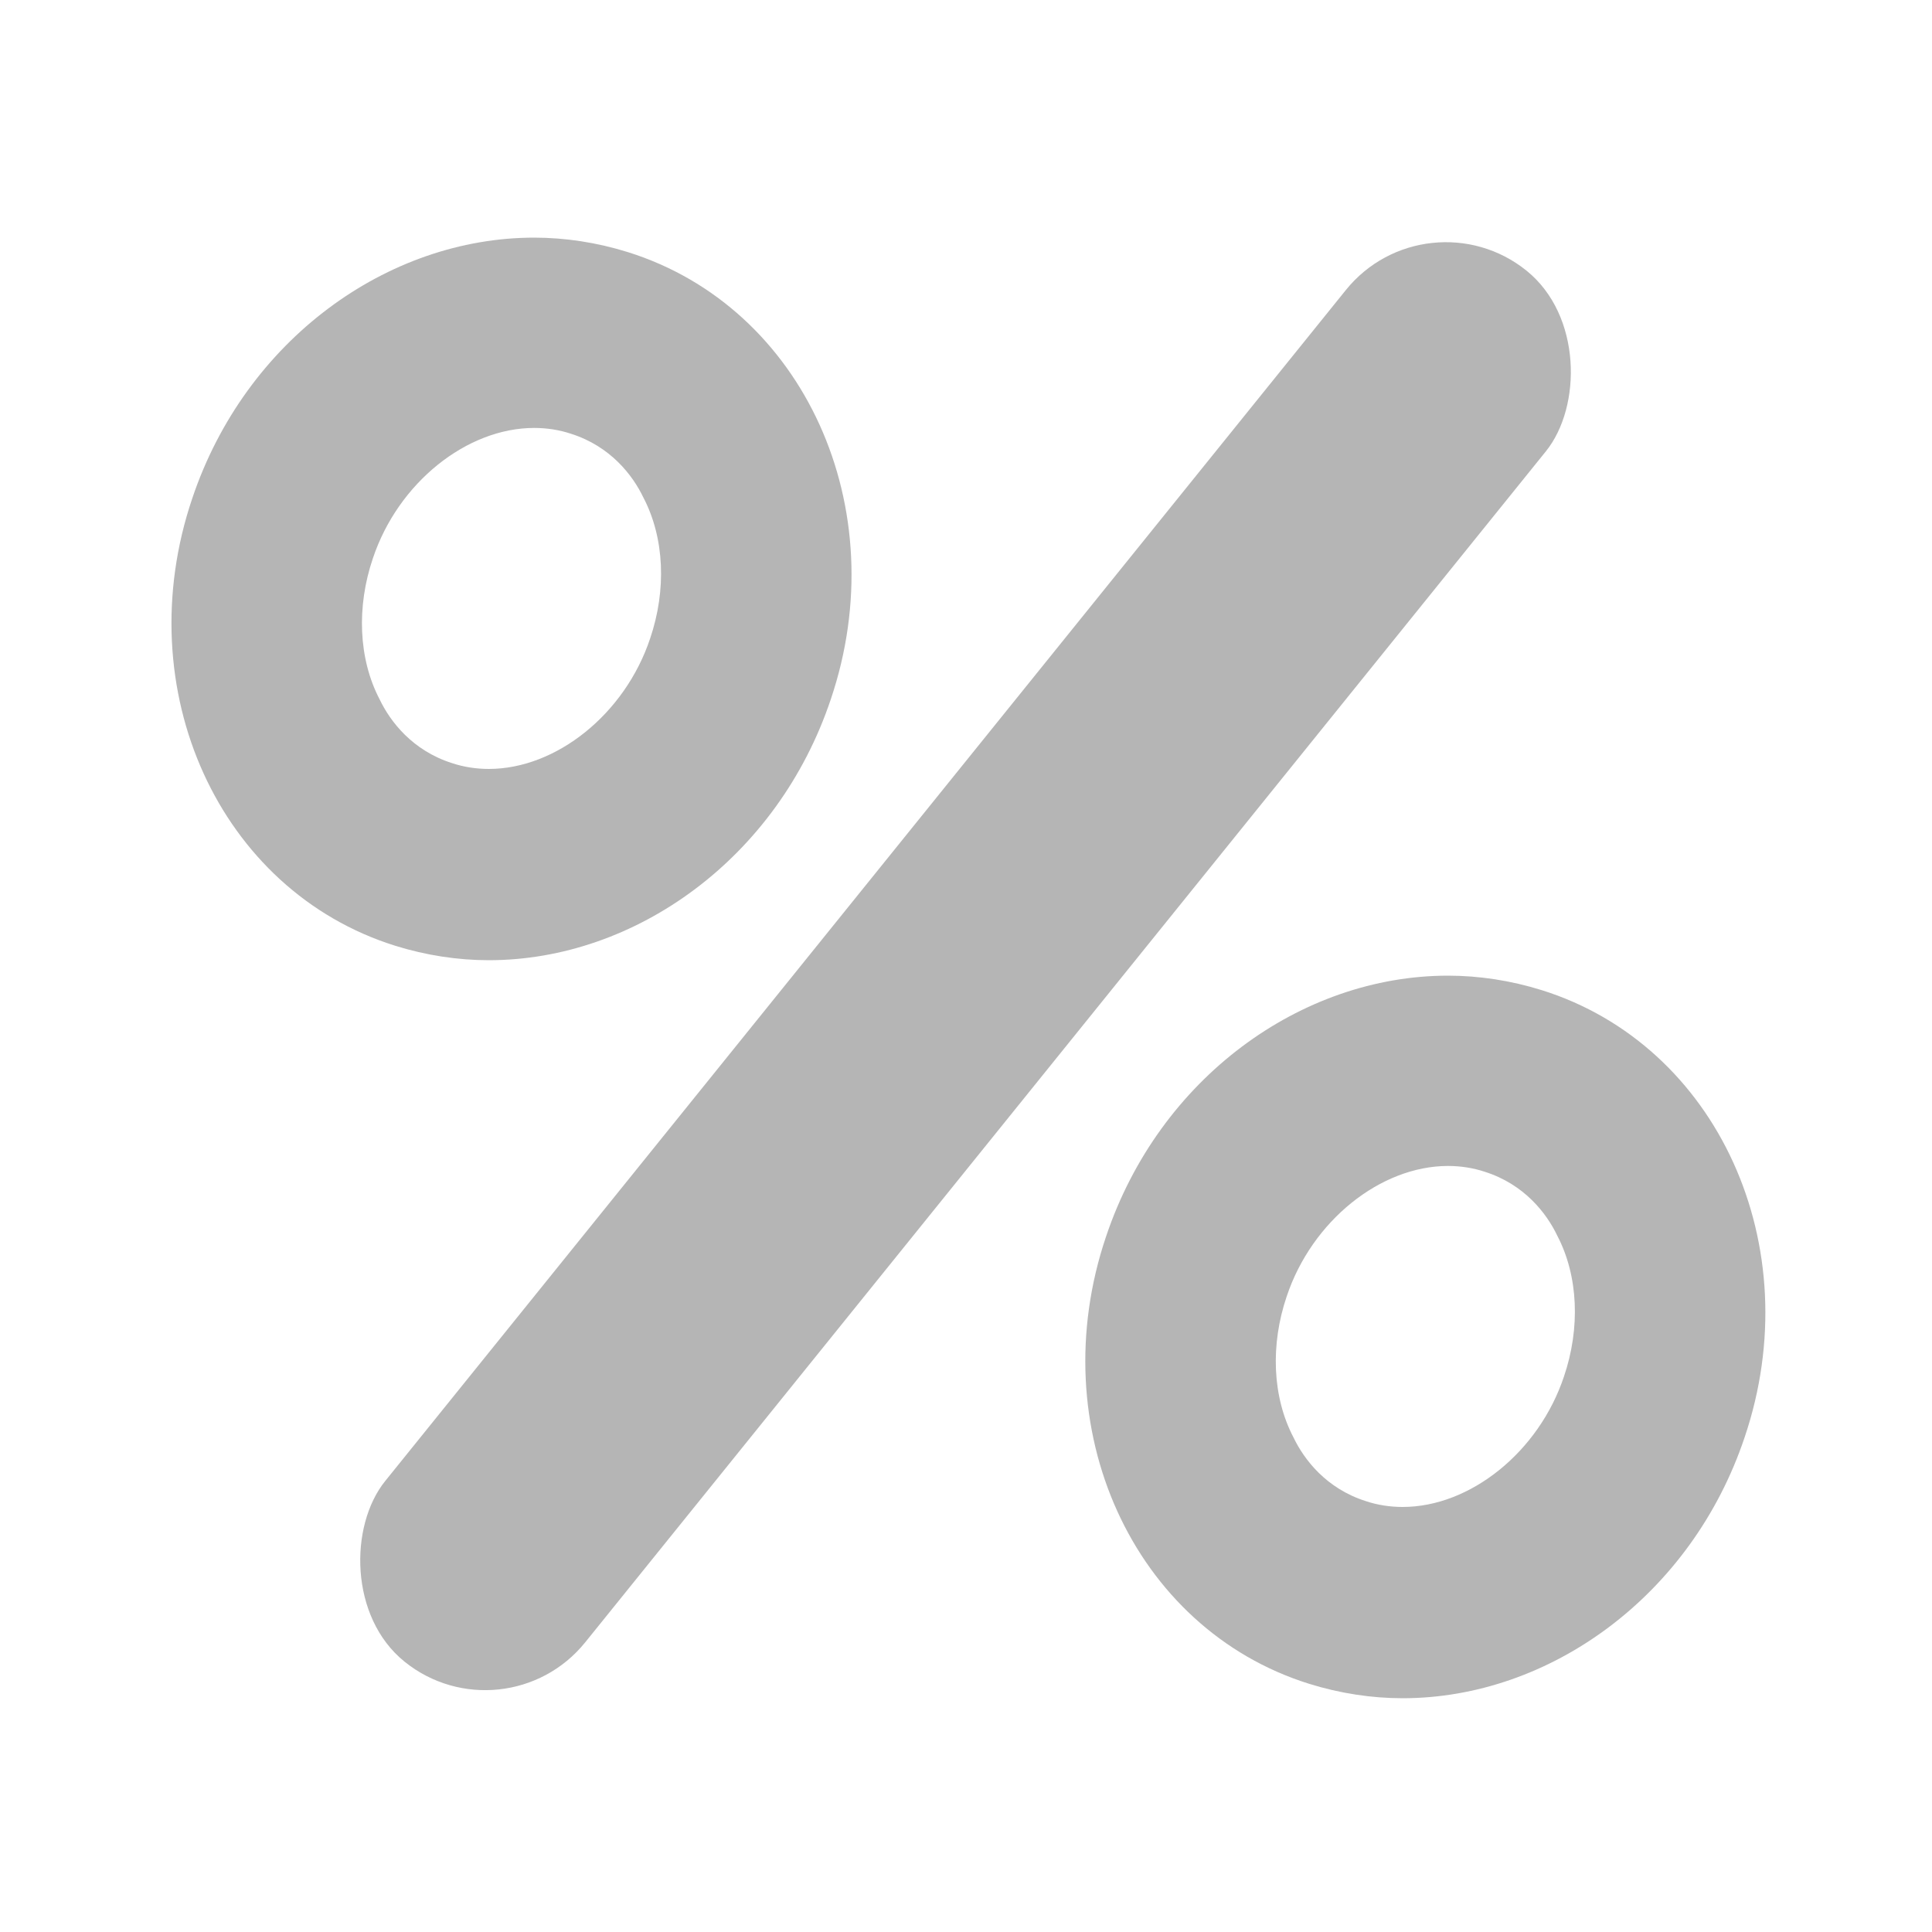
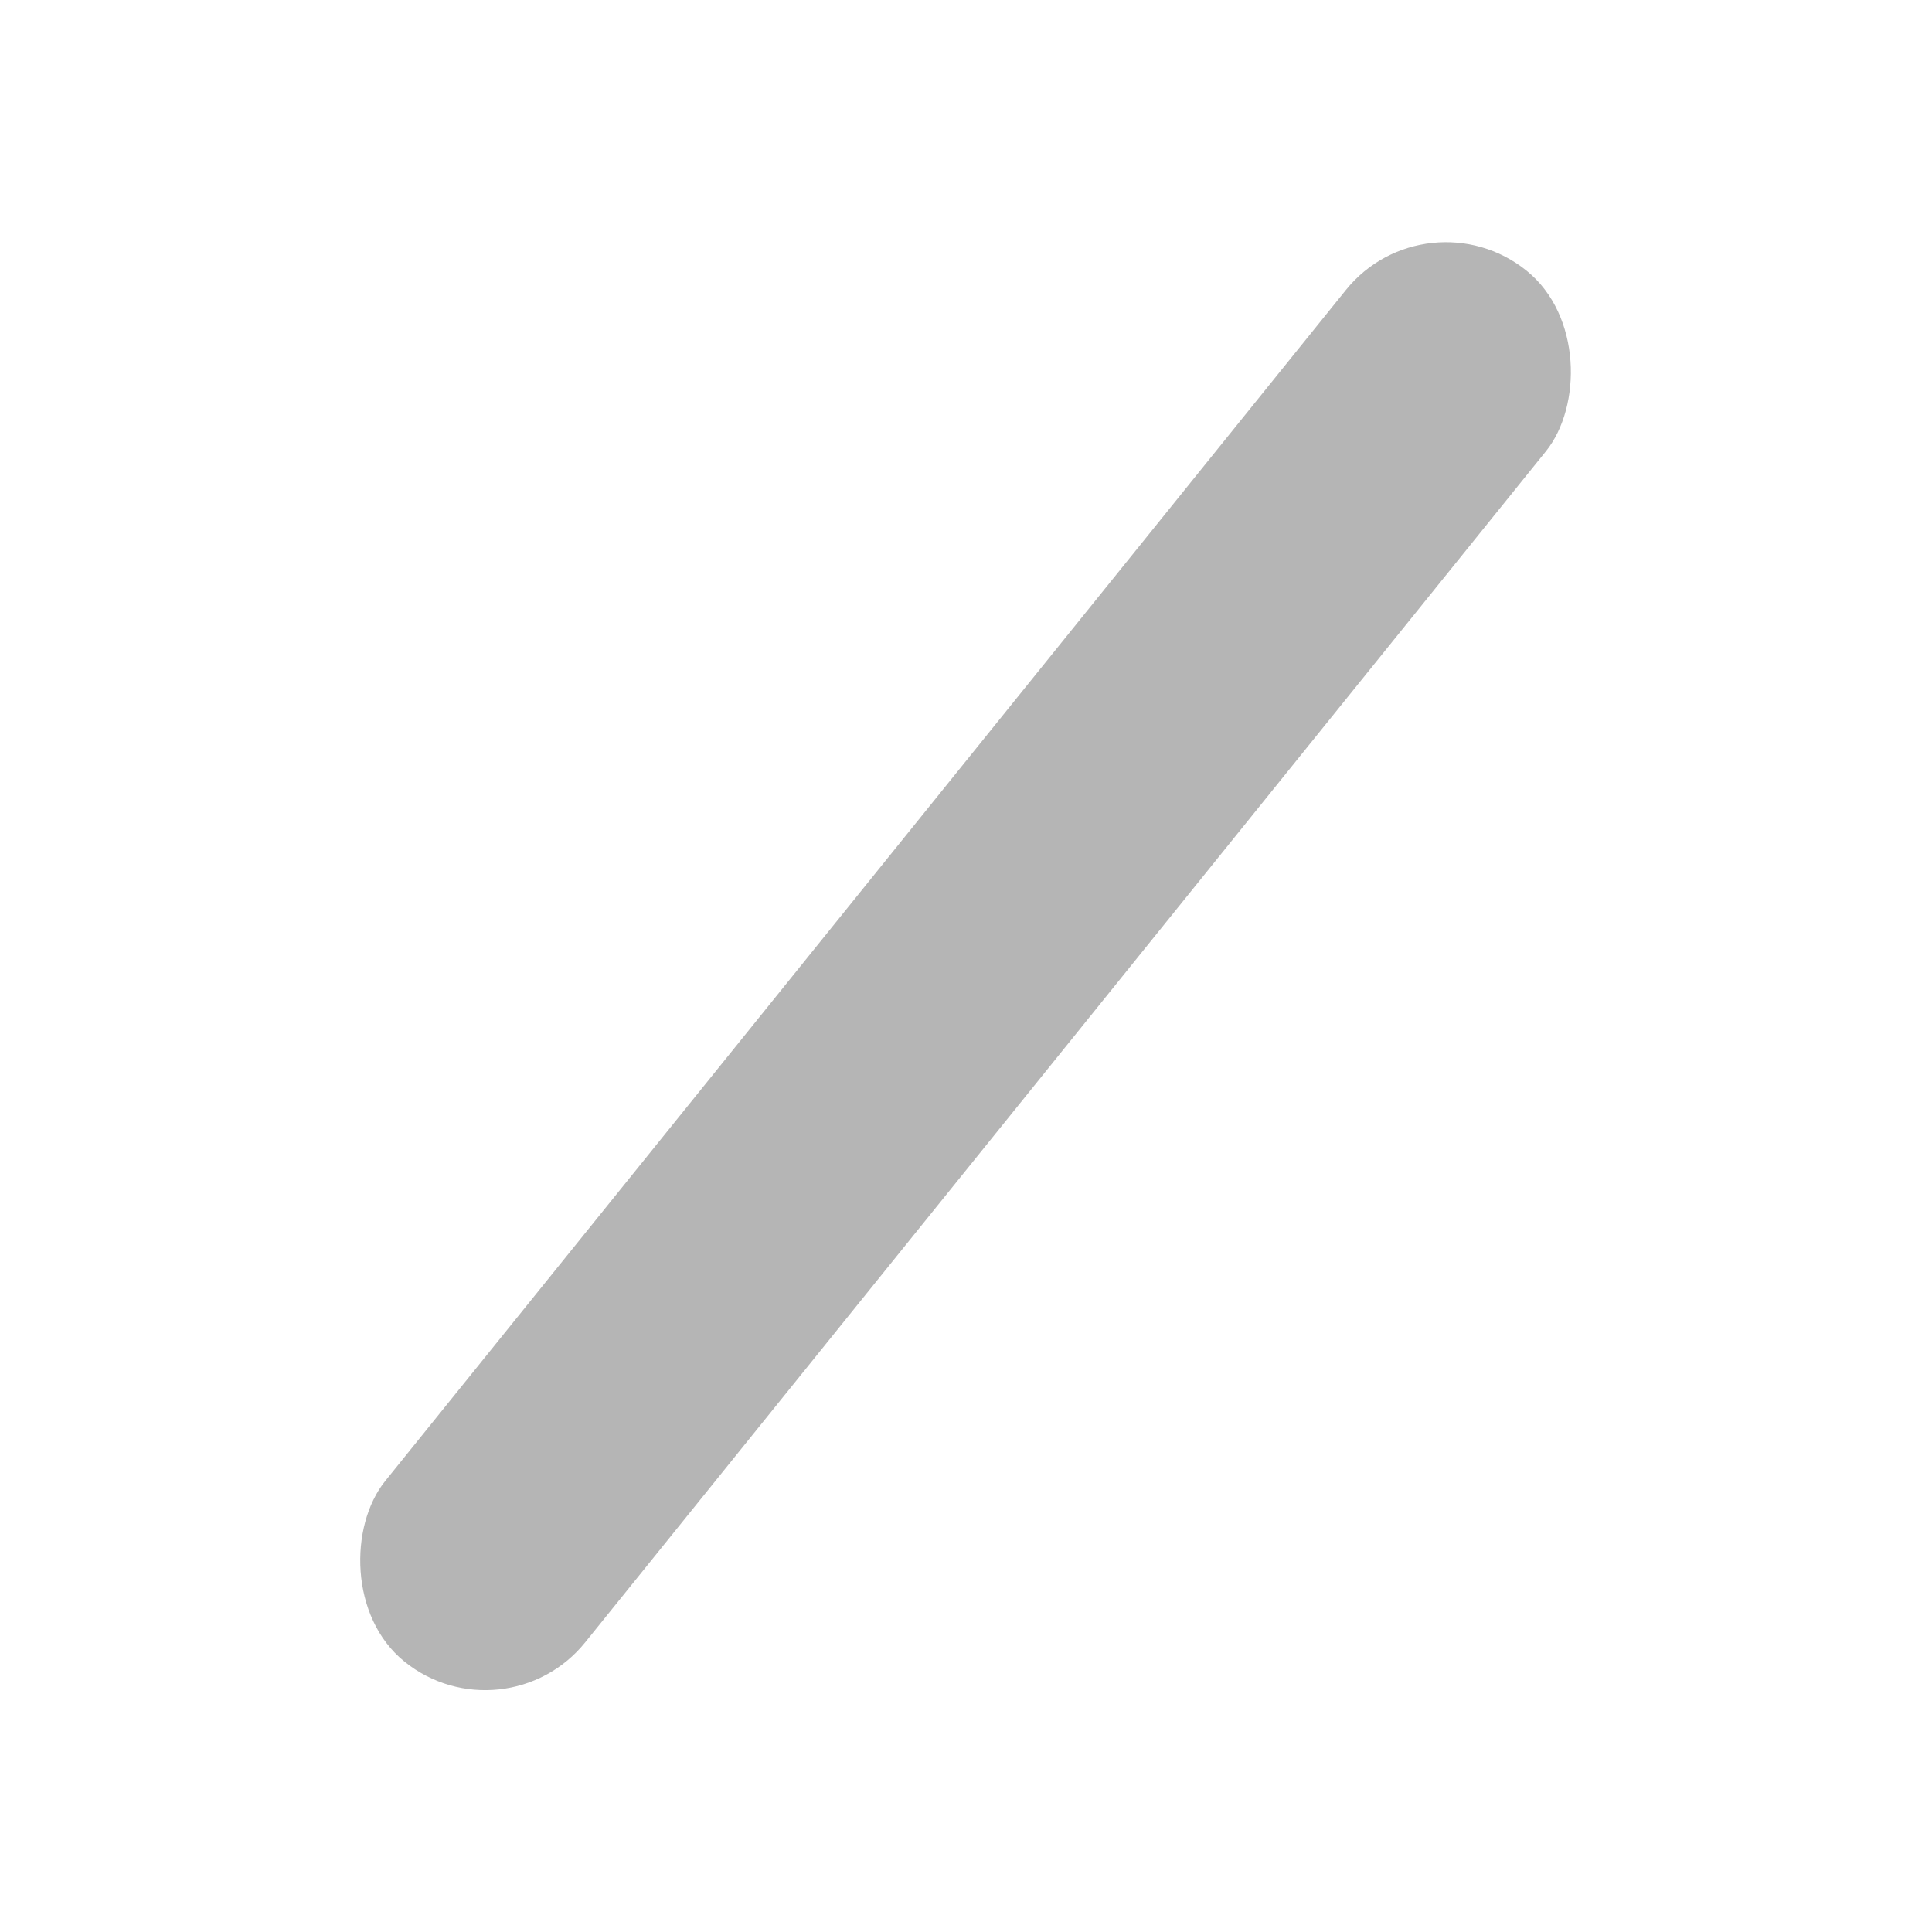
<svg xmlns="http://www.w3.org/2000/svg" version="1.1" viewBox="0 0 20 20" width="20" height="20">
  <defs>
    <style>
      .cls-1 {
        fill: #b5b5b5;
        stroke-width: 0px;
      }
    </style>
  </defs>
  <g>
-     <path class="cls-1" d="M5.53,4.43c.13,0,.26.02.38.06.41.13.64.43.75.66.22.42.24.96.07,1.46-.26.78-.97,1.35-1.67,1.35-.13,0-.26-.02-.38-.06-.41-.13-.64-.43-.75-.66-.22-.42-.24-.96-.07-1.46.26-.78.97-1.35,1.67-1.35M5.53,2.46c-1.52,0-2.99,1.06-3.54,2.7-.67,1.98.28,4.06,2.1,4.63.32.1.65.15.97.15,1.52,0,2.99-1.06,3.54-2.7.67-1.98-.28-4.06-2.1-4.63-.32-.1-.65-.15-.97-.15h0Z" />
-     <path class="cls-1" d="M14.99,12.07c.13,0,.26.02.38.06.41.13.64.43.75.66.22.42.24.96.07,1.46-.26.78-.97,1.35-1.67,1.35-.13,0-.26-.02-.38-.06-.41-.13-.64-.43-.75-.66-.22-.42-.24-.96-.07-1.46.26-.78.97-1.35,1.67-1.35M14.99,10.1c-1.52,0-2.99,1.06-3.54,2.7-.67,1.98.28,4.06,2.1,4.63.32.1.65.15.97.15,1.52,0,2.99-1.06,3.54-2.7.67-1.98-.28-4.06-2.1-4.63-.32-.1-.65-.15-.97-.15h0Z" />
-   </g>
+     </g>
  <rect class="cls-1" x="8.67" y=".75" width="2.66" height="18.5" rx="1.33" ry="1.33" transform="translate(8.49 -4.06) rotate(38.89)" />
</svg>